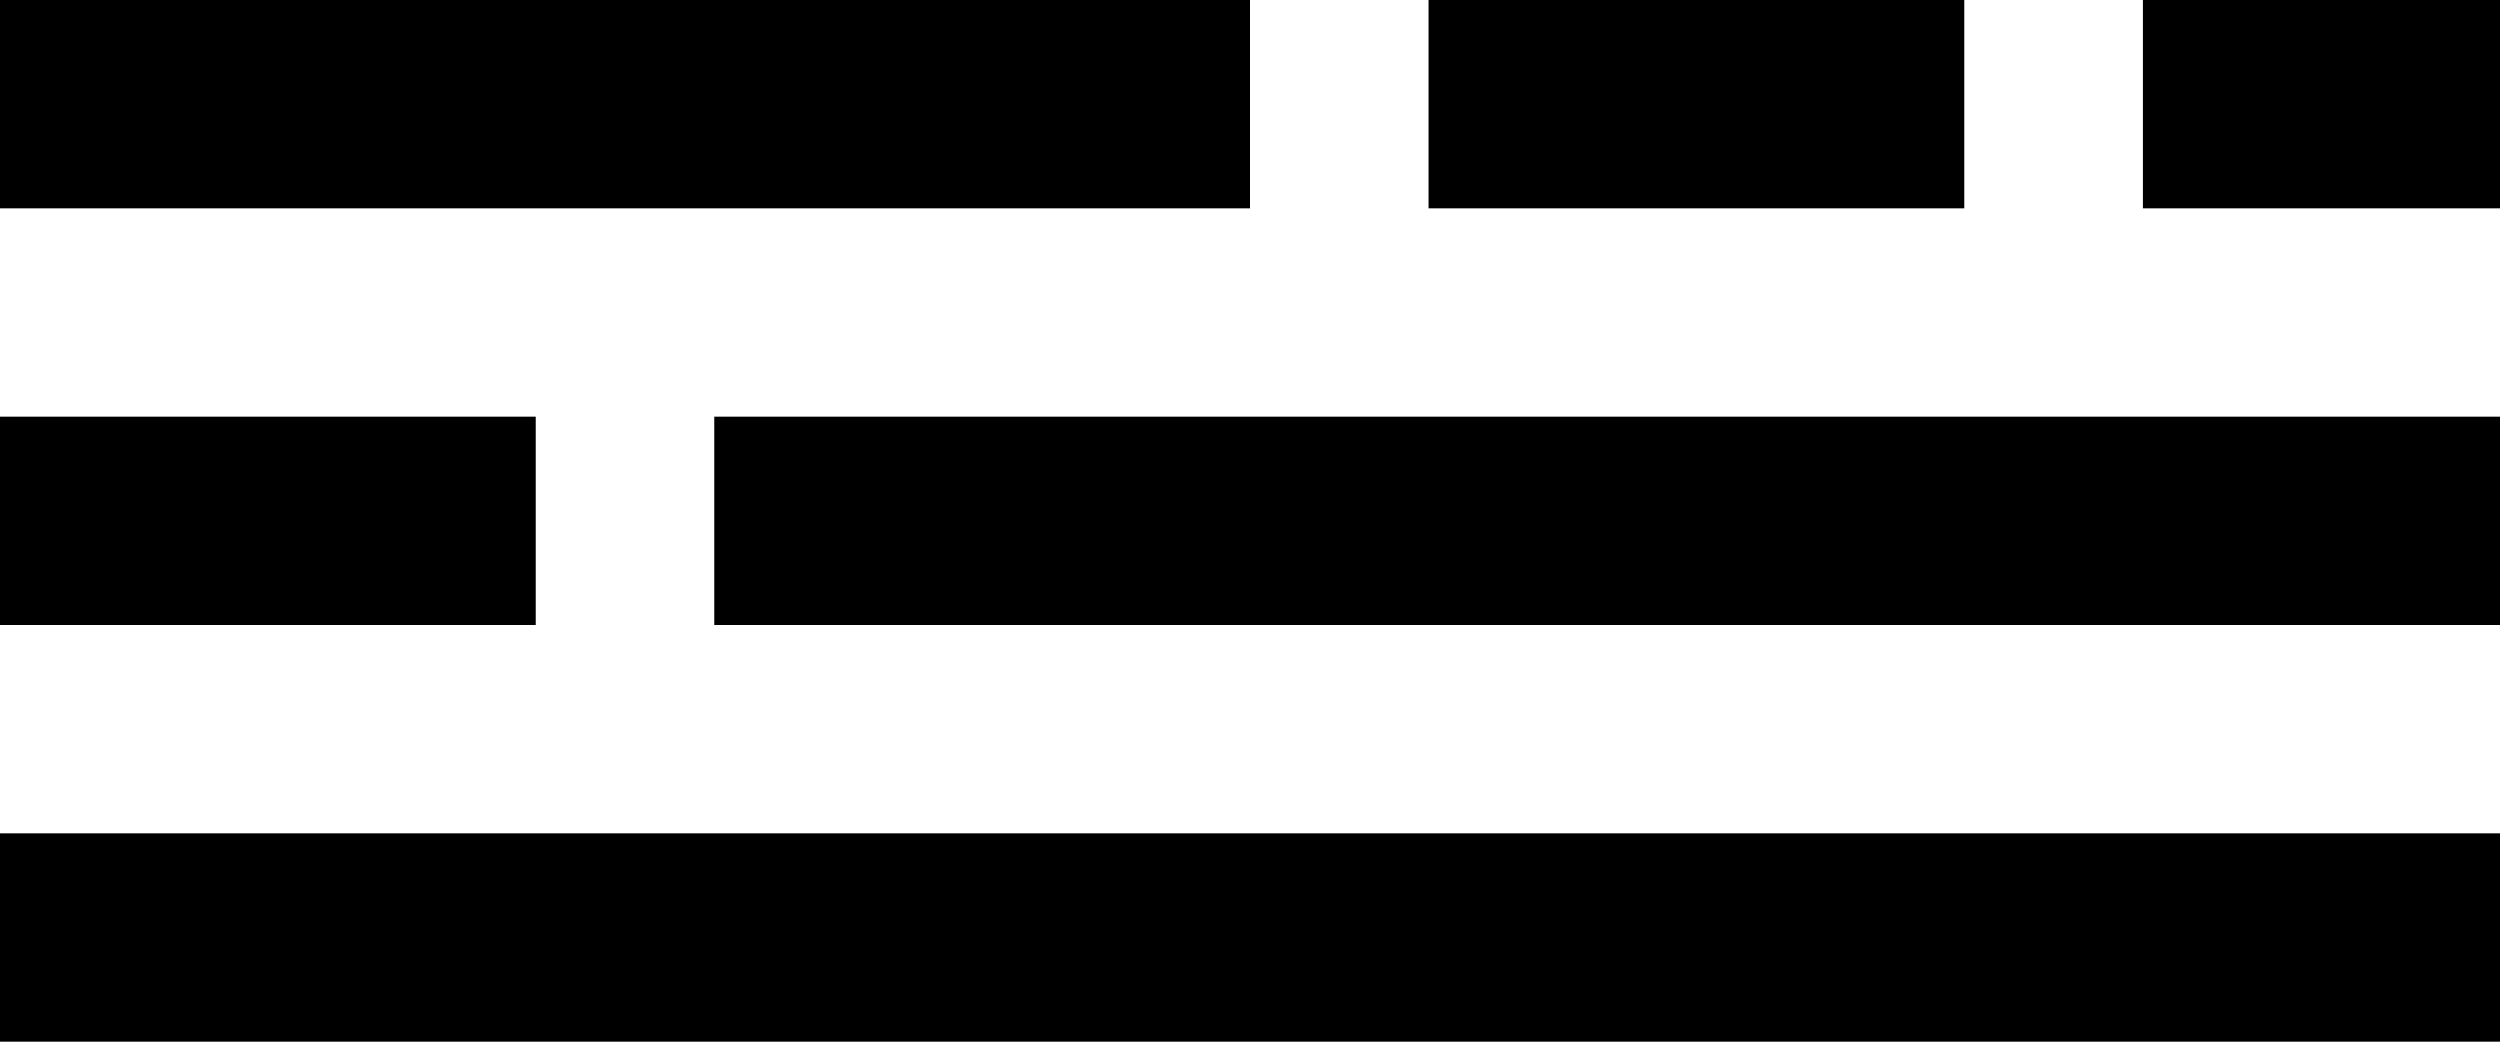
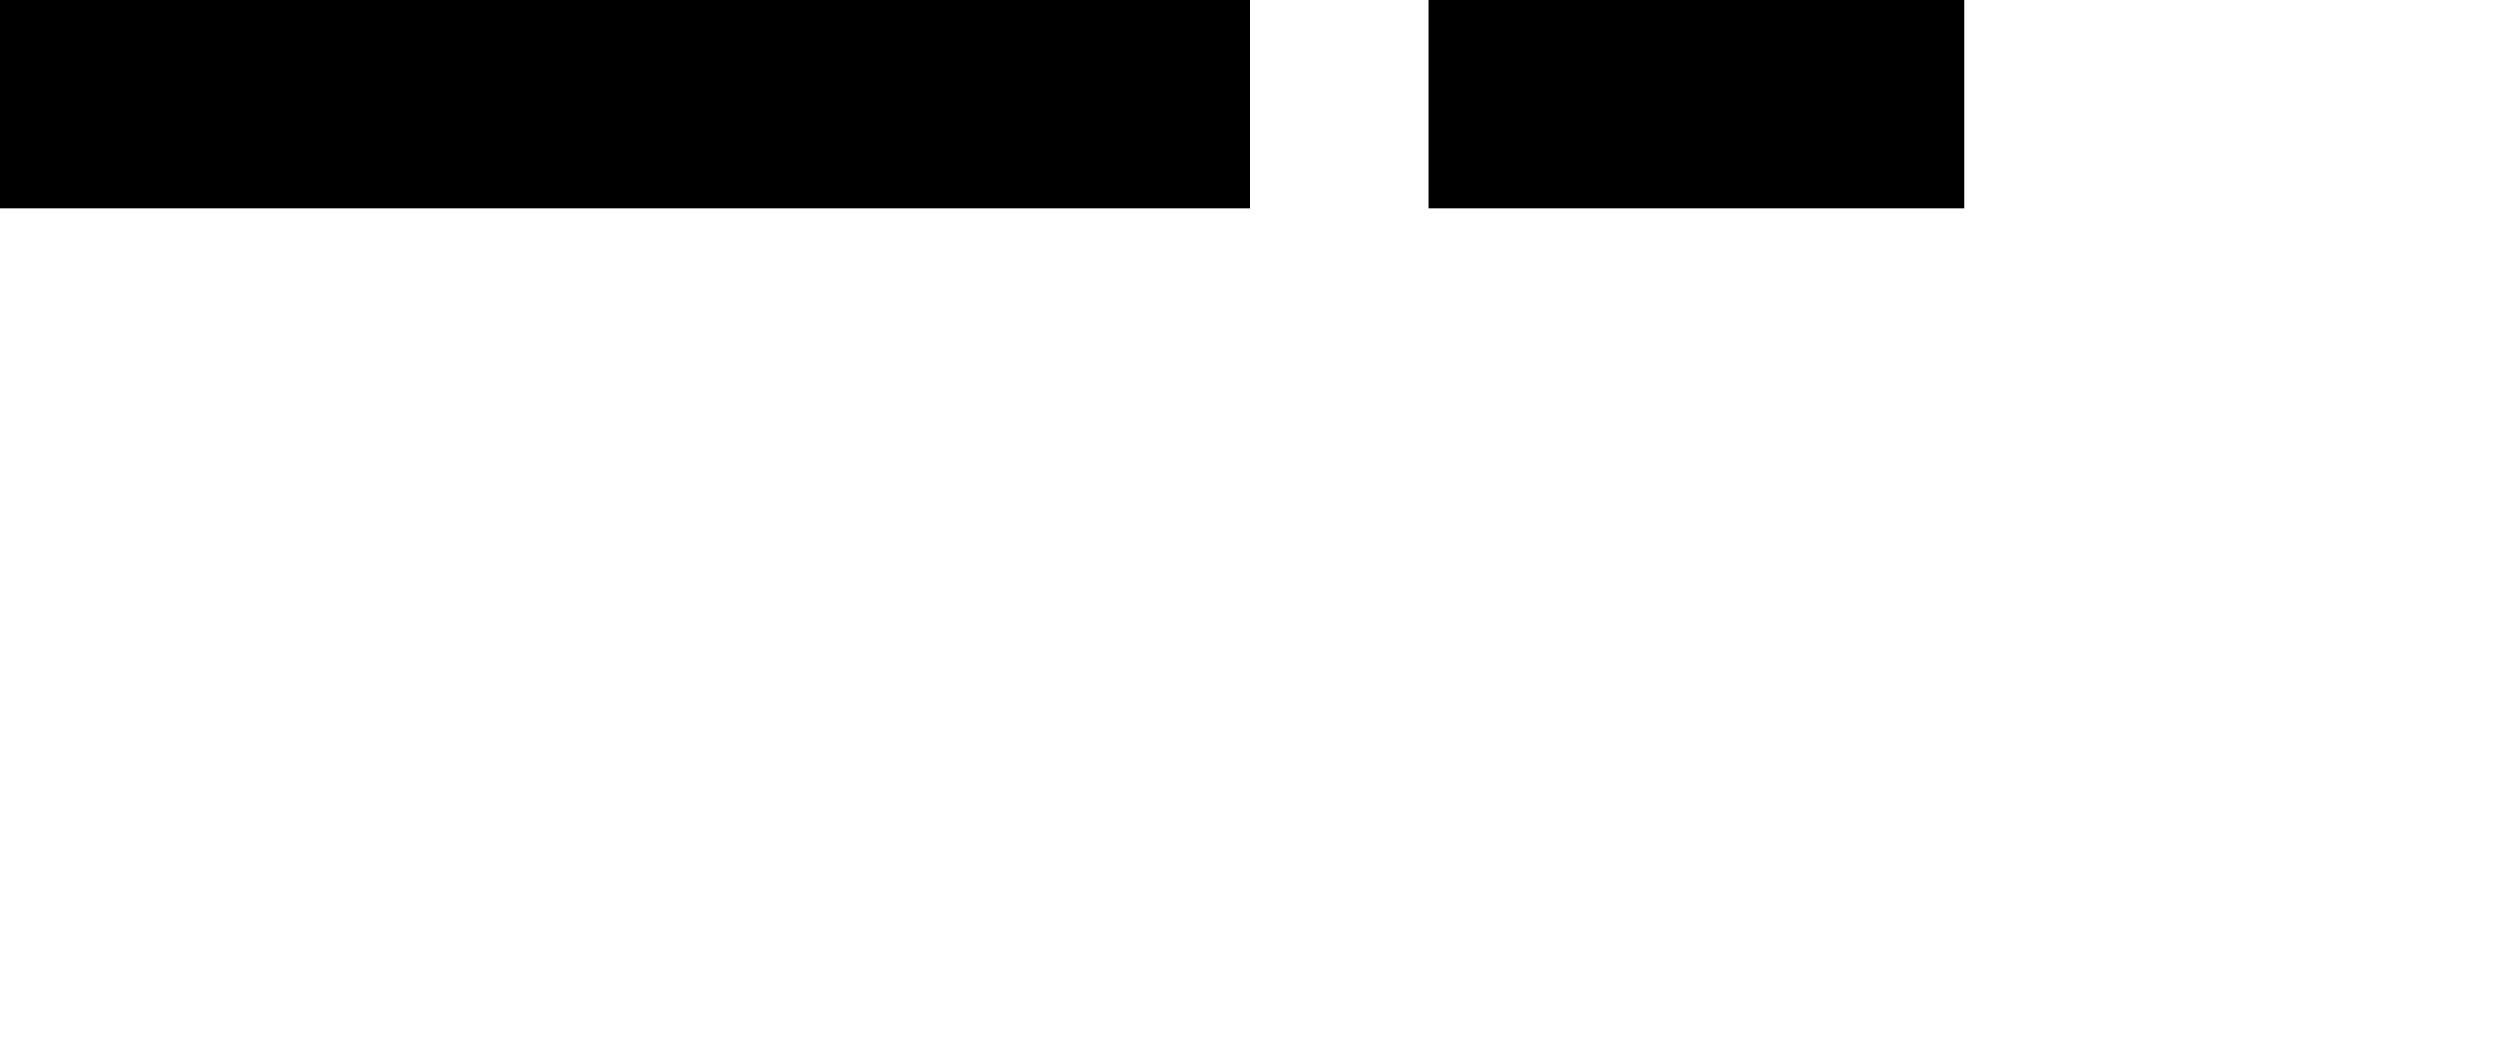
<svg xmlns="http://www.w3.org/2000/svg" width="24" height="10" viewBox="0 0 24 10" fill="none">
  <path d="M0 1H12" stroke="black" stroke-width="2" />
-   <path d="M0 5H5.143" stroke="black" stroke-width="2" />
  <path d="M13.714 1H18.857" stroke="black" stroke-width="2" />
-   <path d="M20.572 1H24" stroke="black" stroke-width="2" />
-   <path d="M6.857 5L24 5" stroke="black" stroke-width="2" />
-   <path d="M0 9L24 9" stroke="black" stroke-width="2" />
</svg>